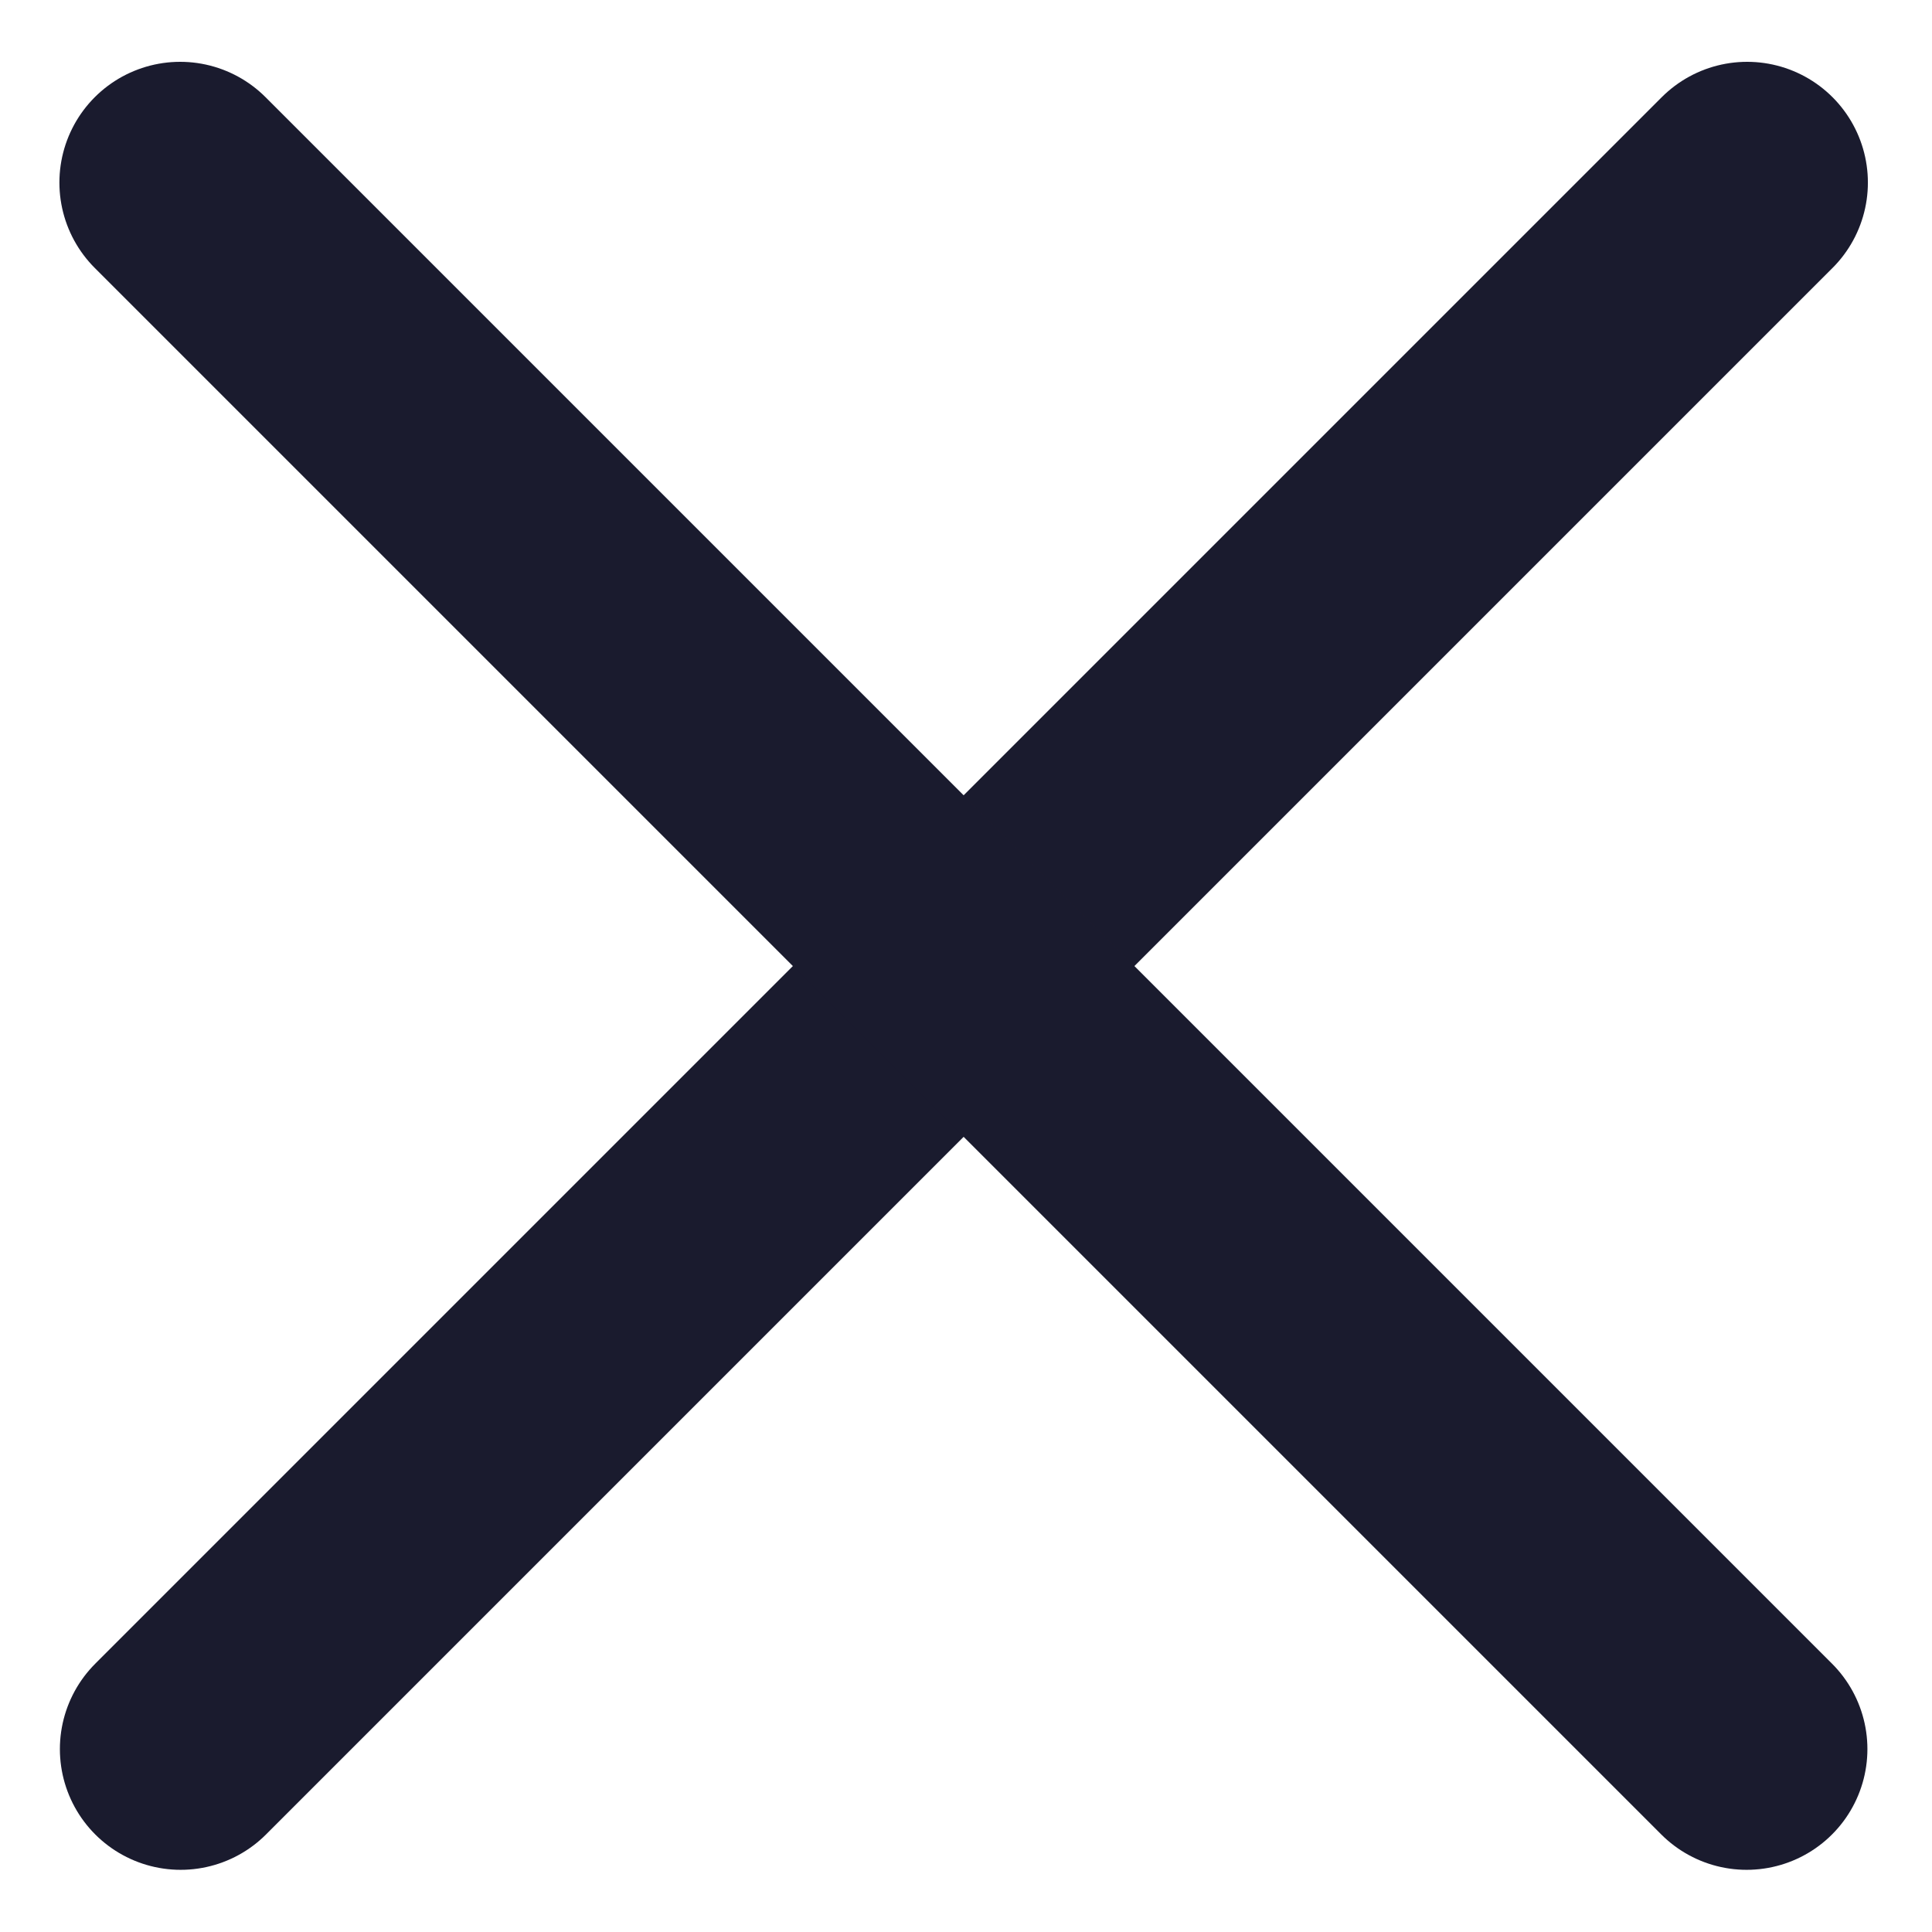
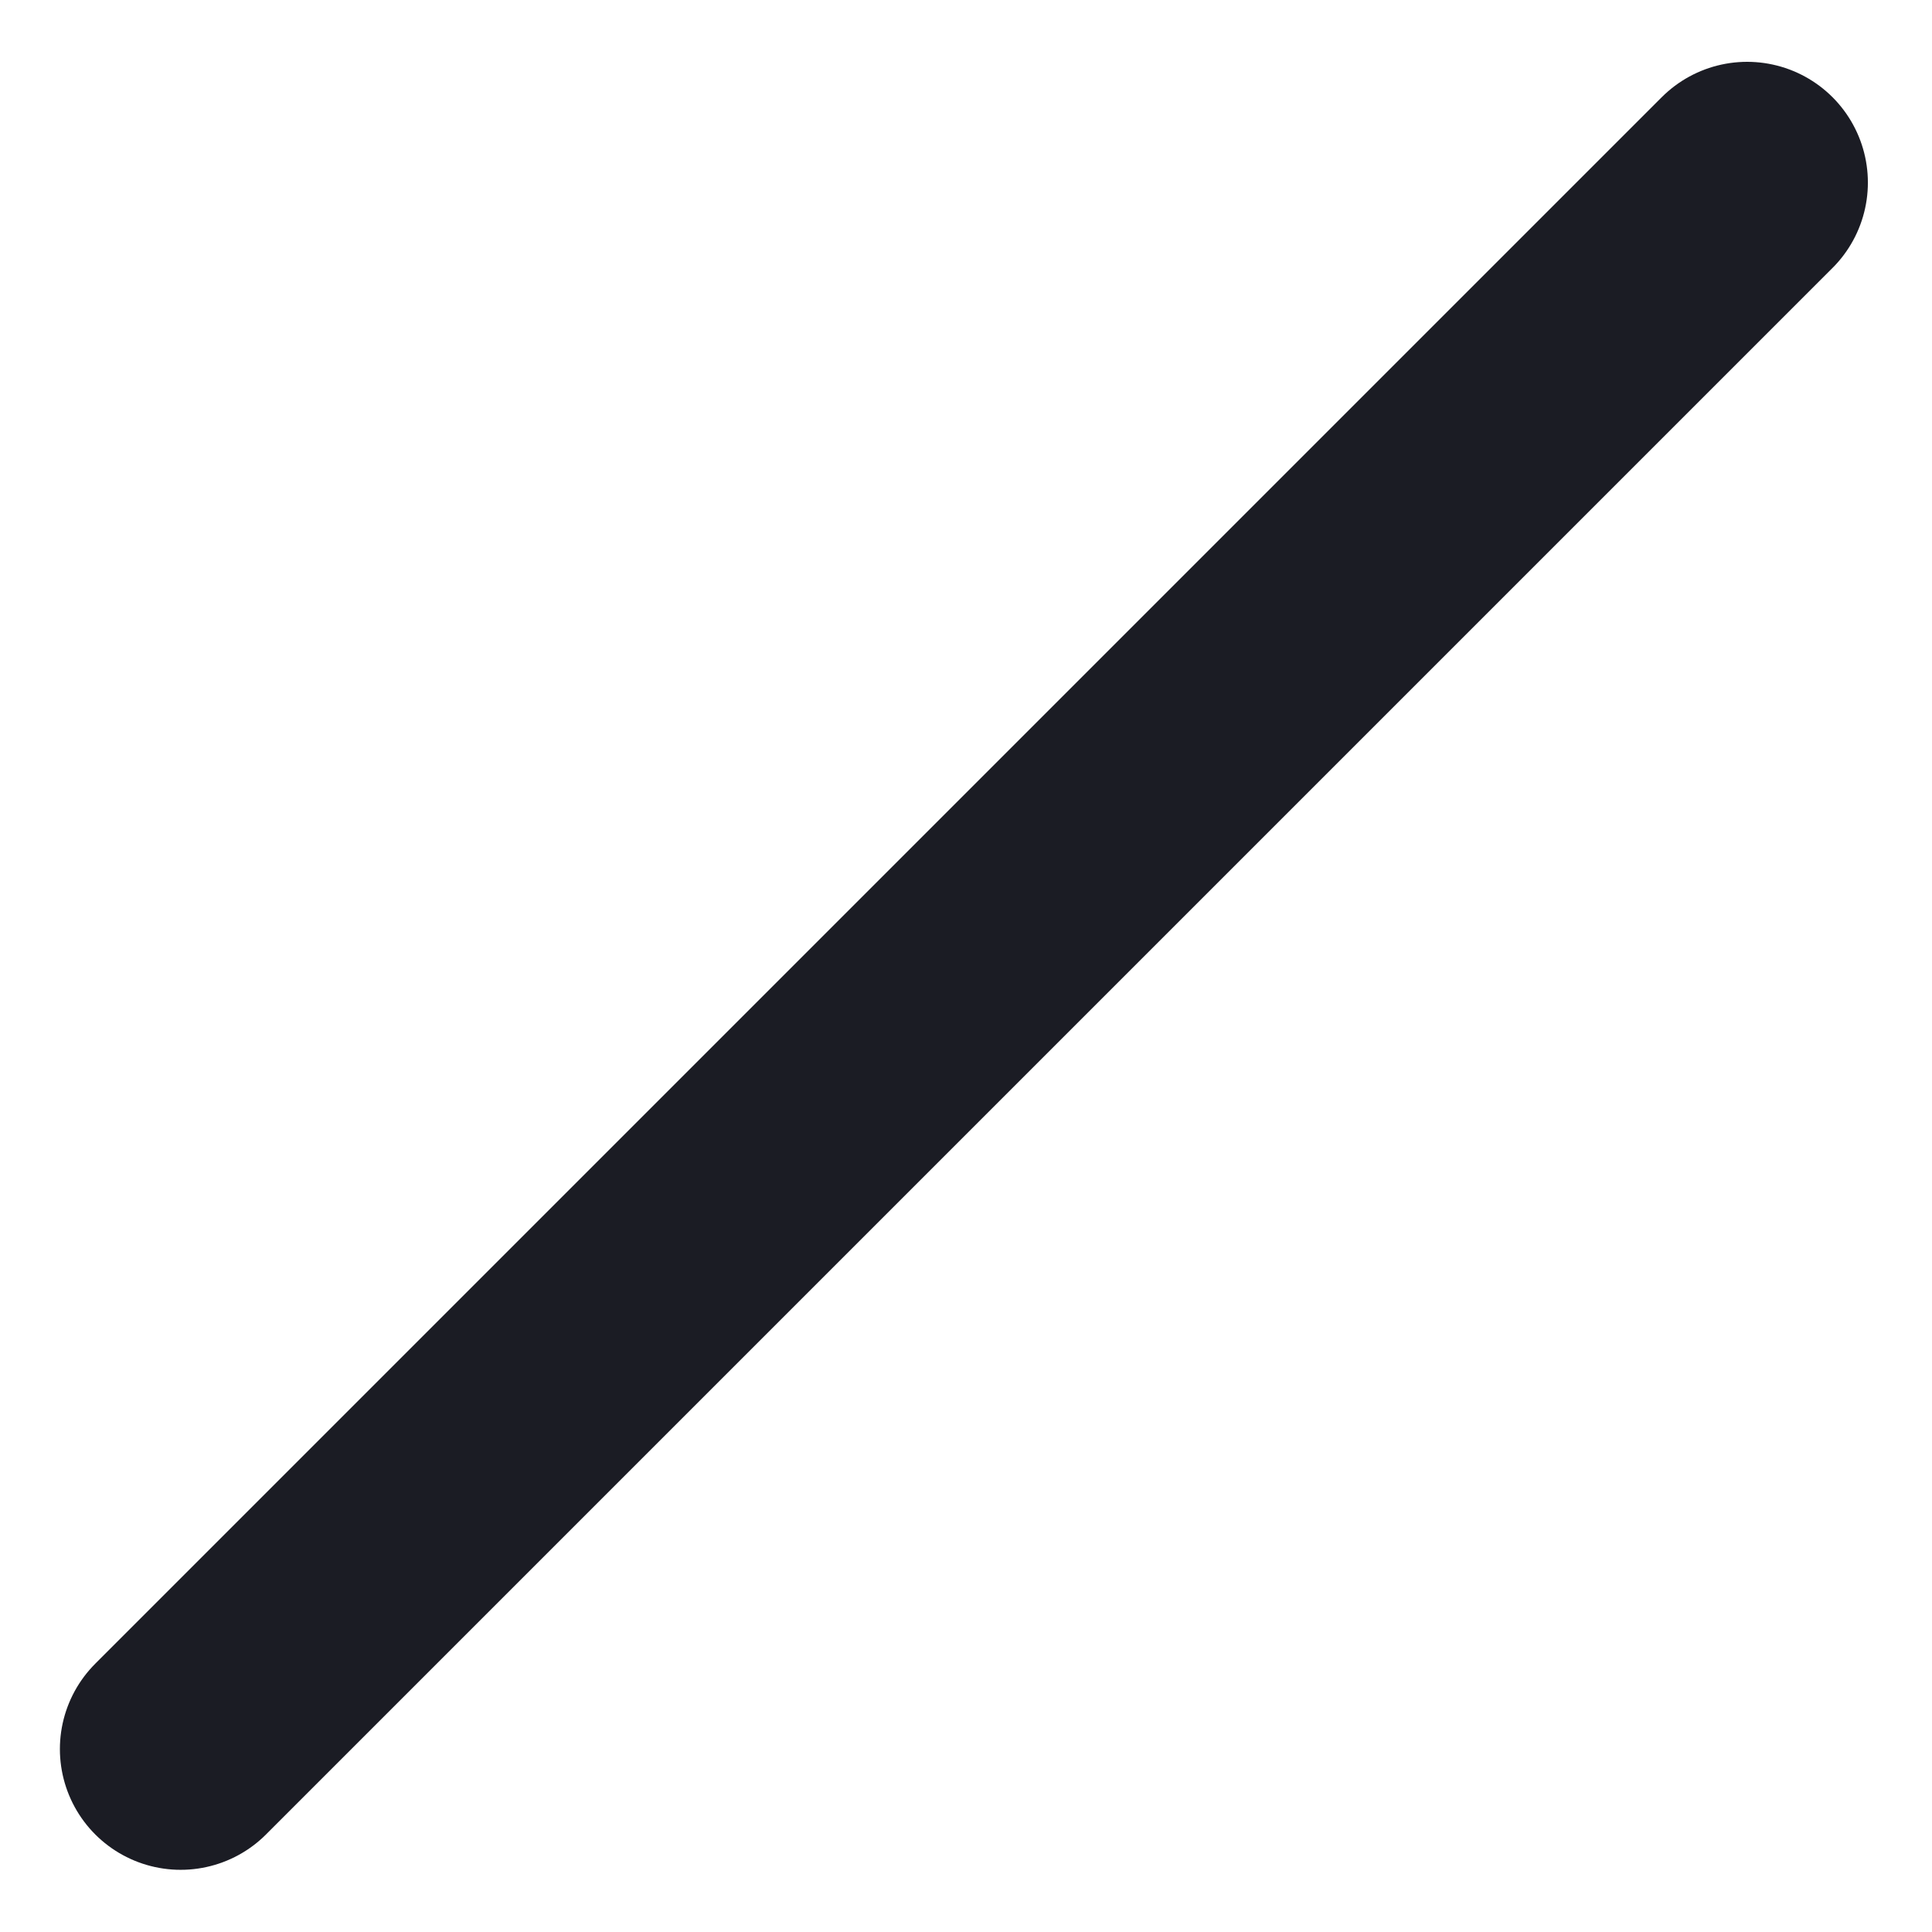
<svg xmlns="http://www.w3.org/2000/svg" width="16" height="16" viewBox="0 0 16 16" fill="none">
  <path d="M1.496 14.485L14.469 1.512" stroke="#1B1C24" stroke-width="2" stroke-linecap="round" stroke-linejoin="round" />
-   <path d="M1.496 14.485L14.469 1.512" stroke="#0500FF" stroke-opacity="0.05" stroke-width="2" stroke-linecap="round" stroke-linejoin="round" />
-   <path d="M14.465 14.485L1.492 1.512" stroke="#1B1C24" stroke-width="2" stroke-linecap="round" stroke-linejoin="round" />
-   <path d="M14.465 14.485L1.492 1.512" stroke="#0500FF" stroke-opacity="0.05" stroke-width="2" stroke-linecap="round" stroke-linejoin="round" />
</svg>